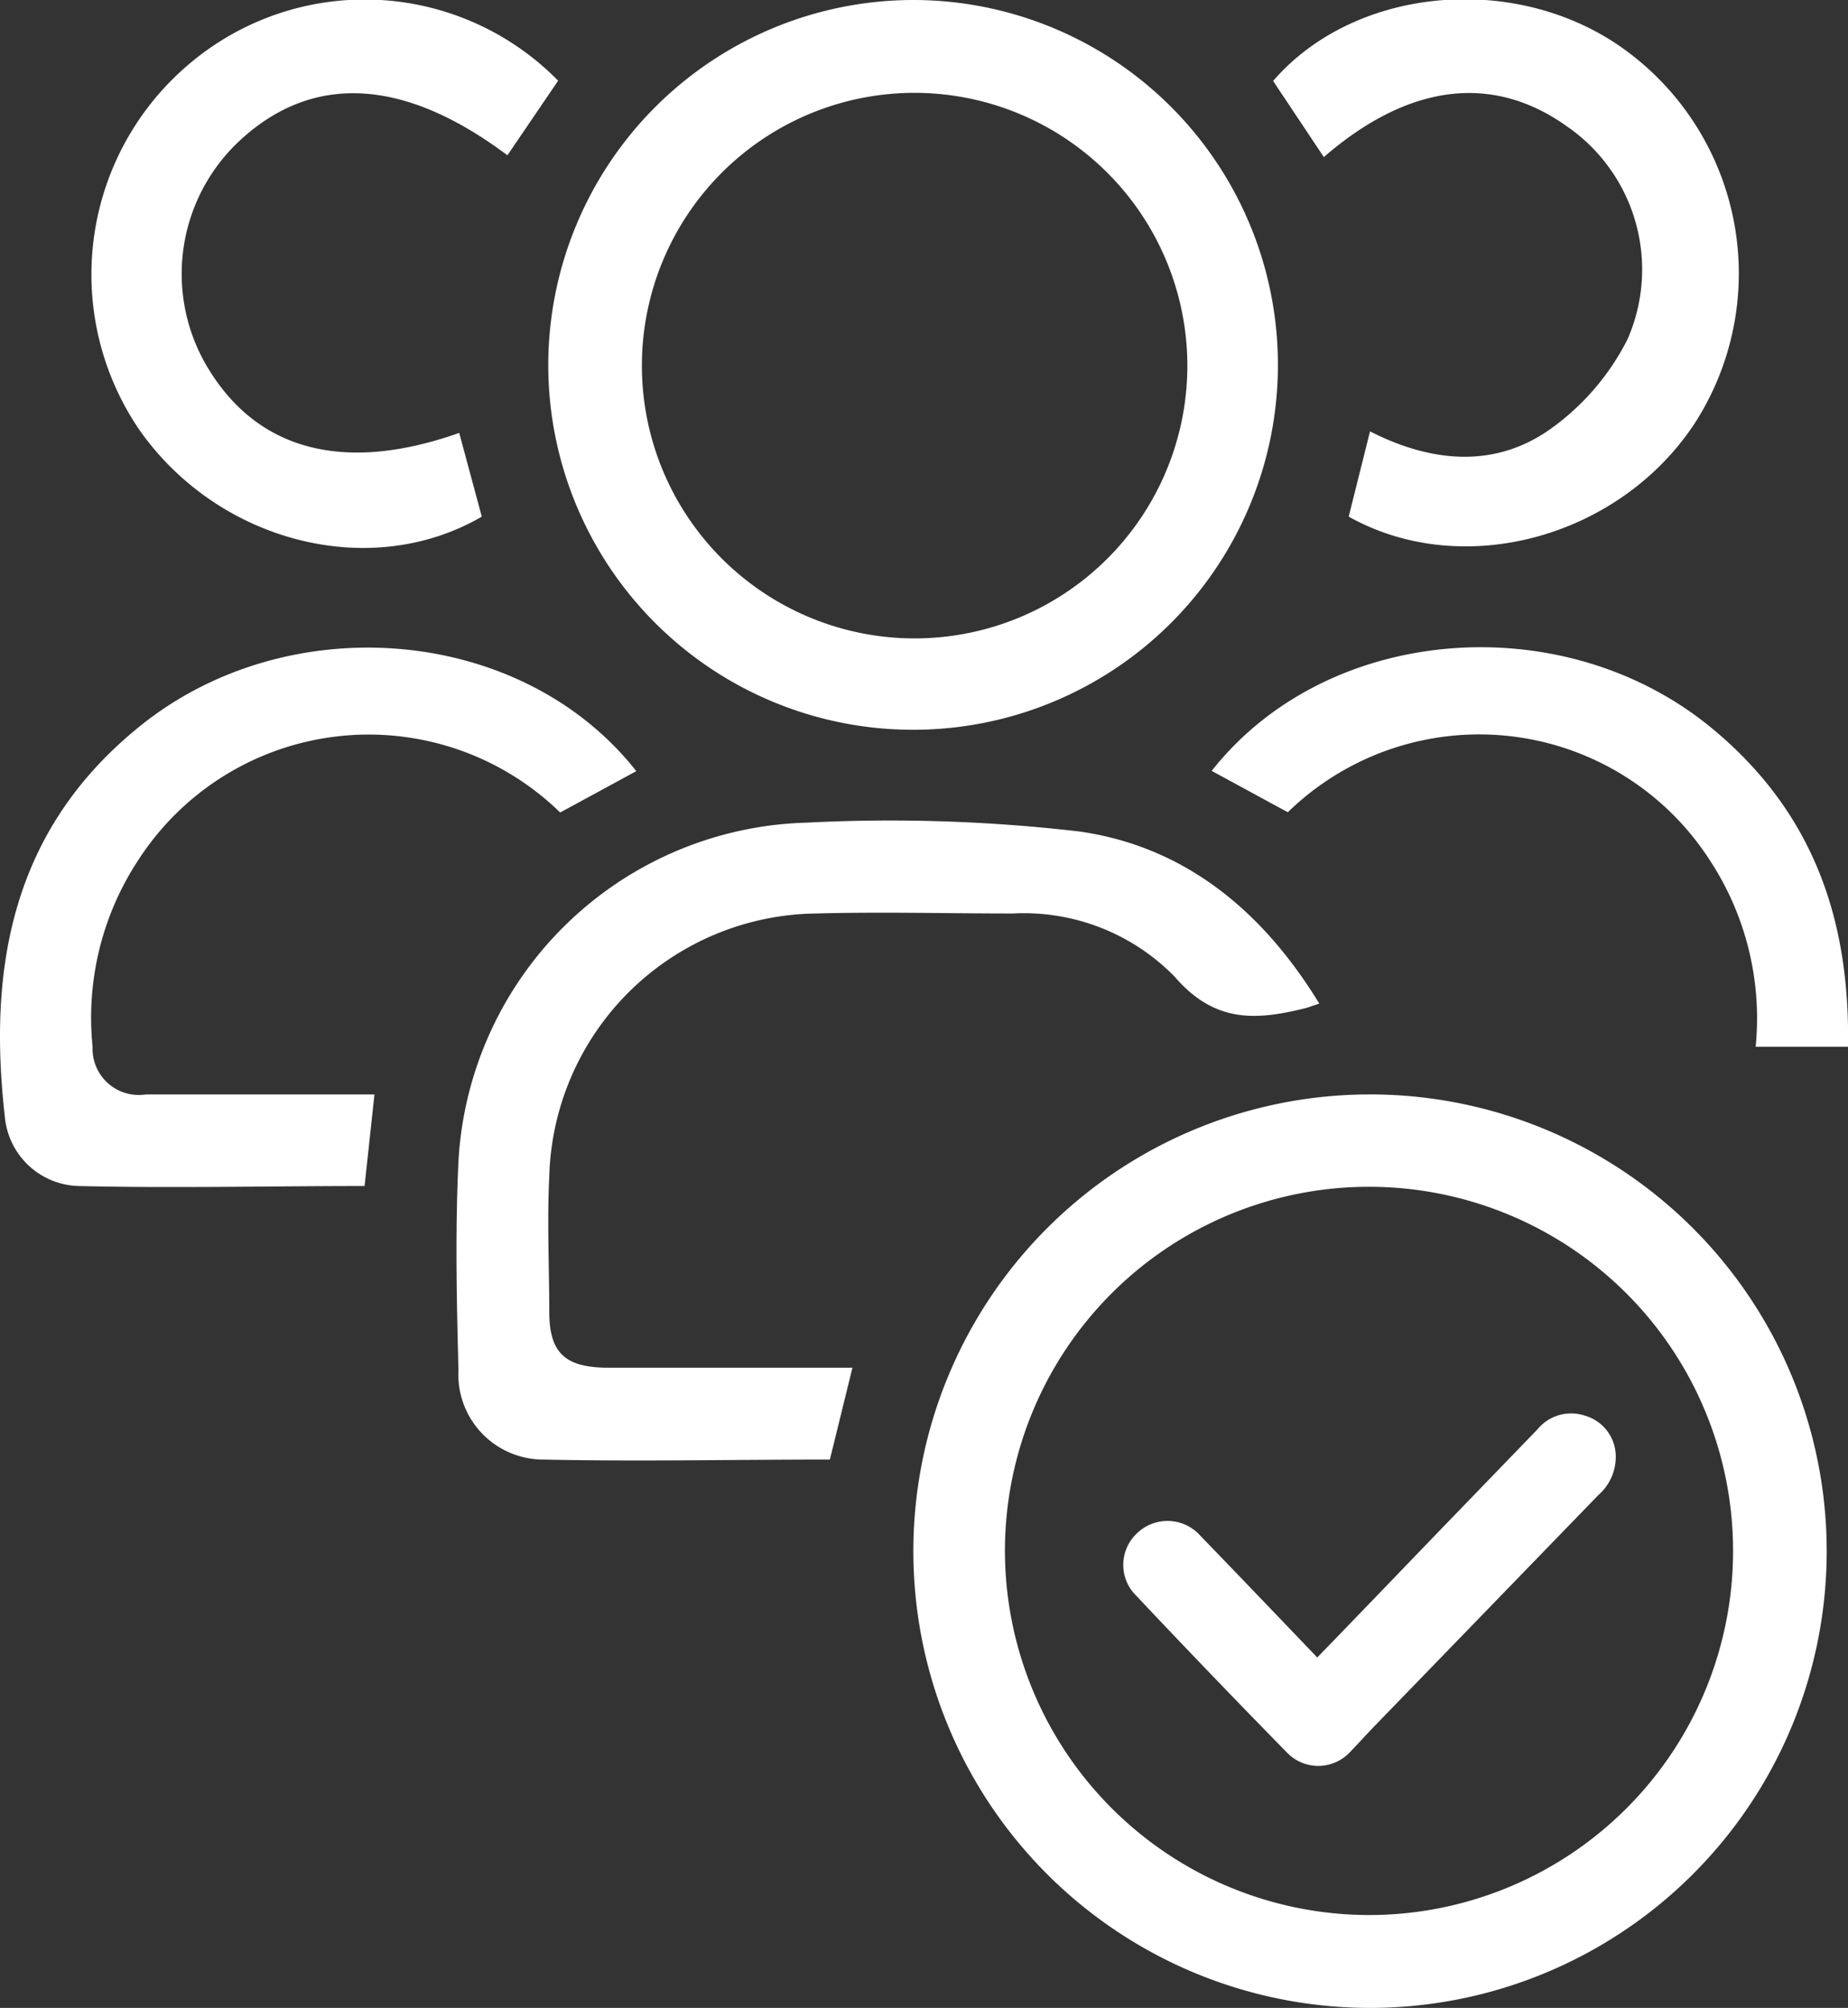
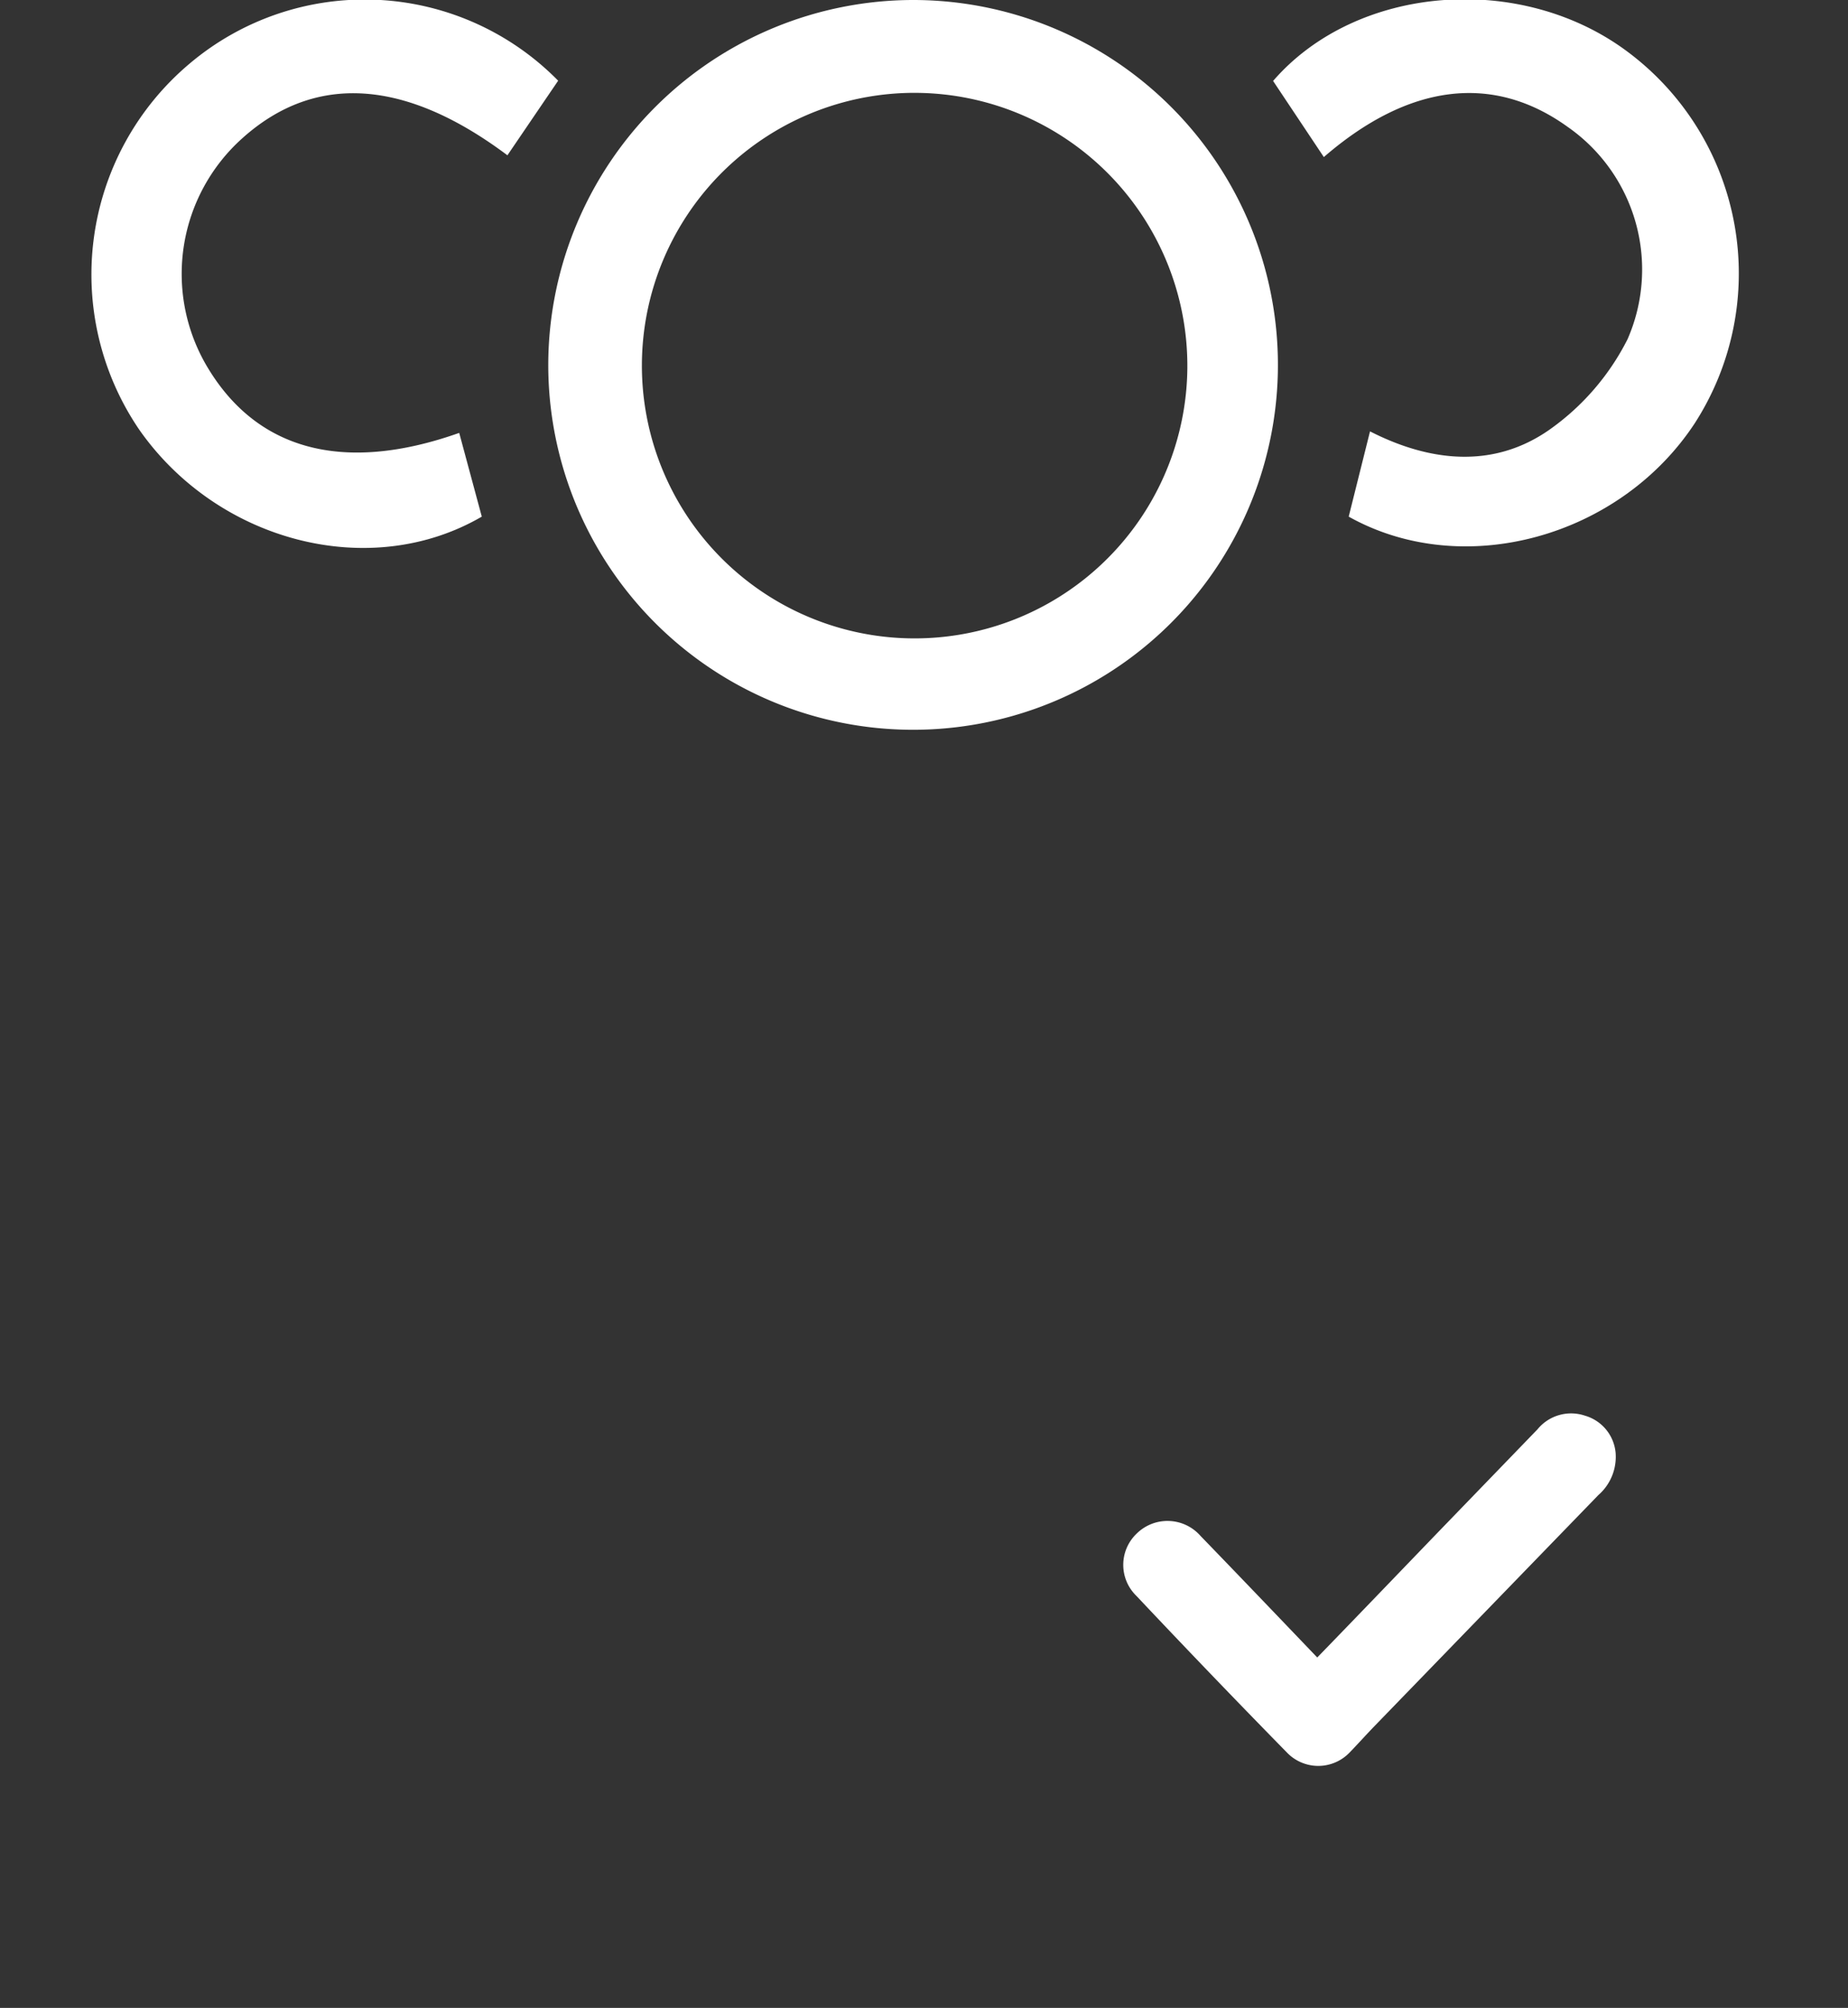
<svg xmlns="http://www.w3.org/2000/svg" viewBox="0 0 72.84 79.13">
  <rect x="0" y="0" width="72.84" height="79.13" fill="#333333" stroke="none" />
  <defs>
    <style>.cls-1{fill:#fff;}</style>
  </defs>
  <g id="Capa_2" data-name="Capa 2">
    <g id="Capa_1-2" data-name="Capa 1">
-       <path class="cls-1" d="M72,61.25A18,18,0,1,1,54,43.13,18,18,0,0,1,72,61.25ZM54,75.47A14.35,14.35,0,1,0,39.61,61.12,14.37,14.37,0,0,0,54,75.47Z" />
      <path class="cls-1" d="M36,0A14.38,14.38,0,1,1,21.61,14.36,14.4,14.4,0,0,1,36,0Zm.21,3.66A10.75,10.75,0,1,0,46.8,14.52,10.76,10.76,0,0,0,36.17,3.66Z" />
-       <path class="cls-1" d="M52,39.55l-.5.17c-1.93.48-3.59.64-5.2-1.23A8.31,8.31,0,0,0,39.92,36c-2.59,0-5.18-.07-7.77,0a10.65,10.65,0,0,0-10.5,10.37c-.09,1.77,0,3.55,0,5.33,0,1.61.62,2.18,2.25,2.2,2.69,0,5.38,0,8.07,0h1.63l-.89,3.62c-3.81,0-7.56.08-11.31,0A3.35,3.35,0,0,1,18.07,54c-.07-2.74-.13-5.49,0-8.22A14.13,14.13,0,0,1,31.79,32.42a64.48,64.48,0,0,1,10.77.35C46.66,33.36,49.74,35.85,52,39.55Z" />
-       <path class="cls-1" d="M25.08,30.39l-3,1.63a10.81,10.81,0,0,0-16.6,1.83,11.29,11.29,0,0,0-1.83,7.4,1.82,1.82,0,0,0,2.1,1.88c2.49,0,5,0,7.47,0h1.54l-.39,3.61c-3.8,0-7.54.09-11.28,0A3,3,0,0,1,.19,44c-.67-5.88.29-11.25,5.2-15.28C11.24,23.88,20.53,24.61,25.08,30.39Z" />
      <path class="cls-1" d="M53.16,20.36,54,17c2.37,1.21,4.86,1.47,7.05-.05a9.72,9.72,0,0,0,3.1-3.58A6.85,6.85,0,0,0,61.79,5c-2.93-2.11-6.25-1.72-9.61,1.19l-2-3c3.29-3.8,9.78-4.31,14-1.13A10.9,10.9,0,0,1,66.8,16.68C63.85,21.17,57.68,22.89,53.16,20.36Z" />
      <path class="cls-1" d="M22,3.18,20,6.12c-4-3-7.57-3.26-10.45-.67a7.17,7.17,0,0,0-1.45,8.89c1.95,3.39,5.4,4.35,10,2.72l.89,3.3c-4.4,2.56-10.39,1-13.49-3.41A10.86,10.86,0,0,1,7.47,2.51,10.69,10.69,0,0,1,22,3.18Z" />
      <path class="cls-1" d="M51.92,65.32c1.67-1.72,3.29-3.41,4.91-5.09l3.77-3.9a1.71,1.71,0,0,1,1.87-.54,1.68,1.68,0,0,1,1.21,1.46A2,2,0,0,1,63,58.92L54.2,68c-.34.35-.67.72-1,1.06a1.71,1.71,0,0,1-2.48,0q-3-3.06-5.93-6.17a1.7,1.7,0,0,1,0-2.44,1.73,1.73,0,0,1,2.53.08C48.85,62.11,50.36,63.69,51.92,65.32Z" />
-       <path class="cls-1" d="M67.36,33.85a11.35,11.35,0,0,1,1.84,7.4h3.64c.08-4.82-1.25-9.17-5.39-12.57-5.85-4.81-15.14-4.08-19.69,1.7l3,1.63A10.81,10.81,0,0,1,67.36,33.85Z" />
    </g>
  </g>
</svg>